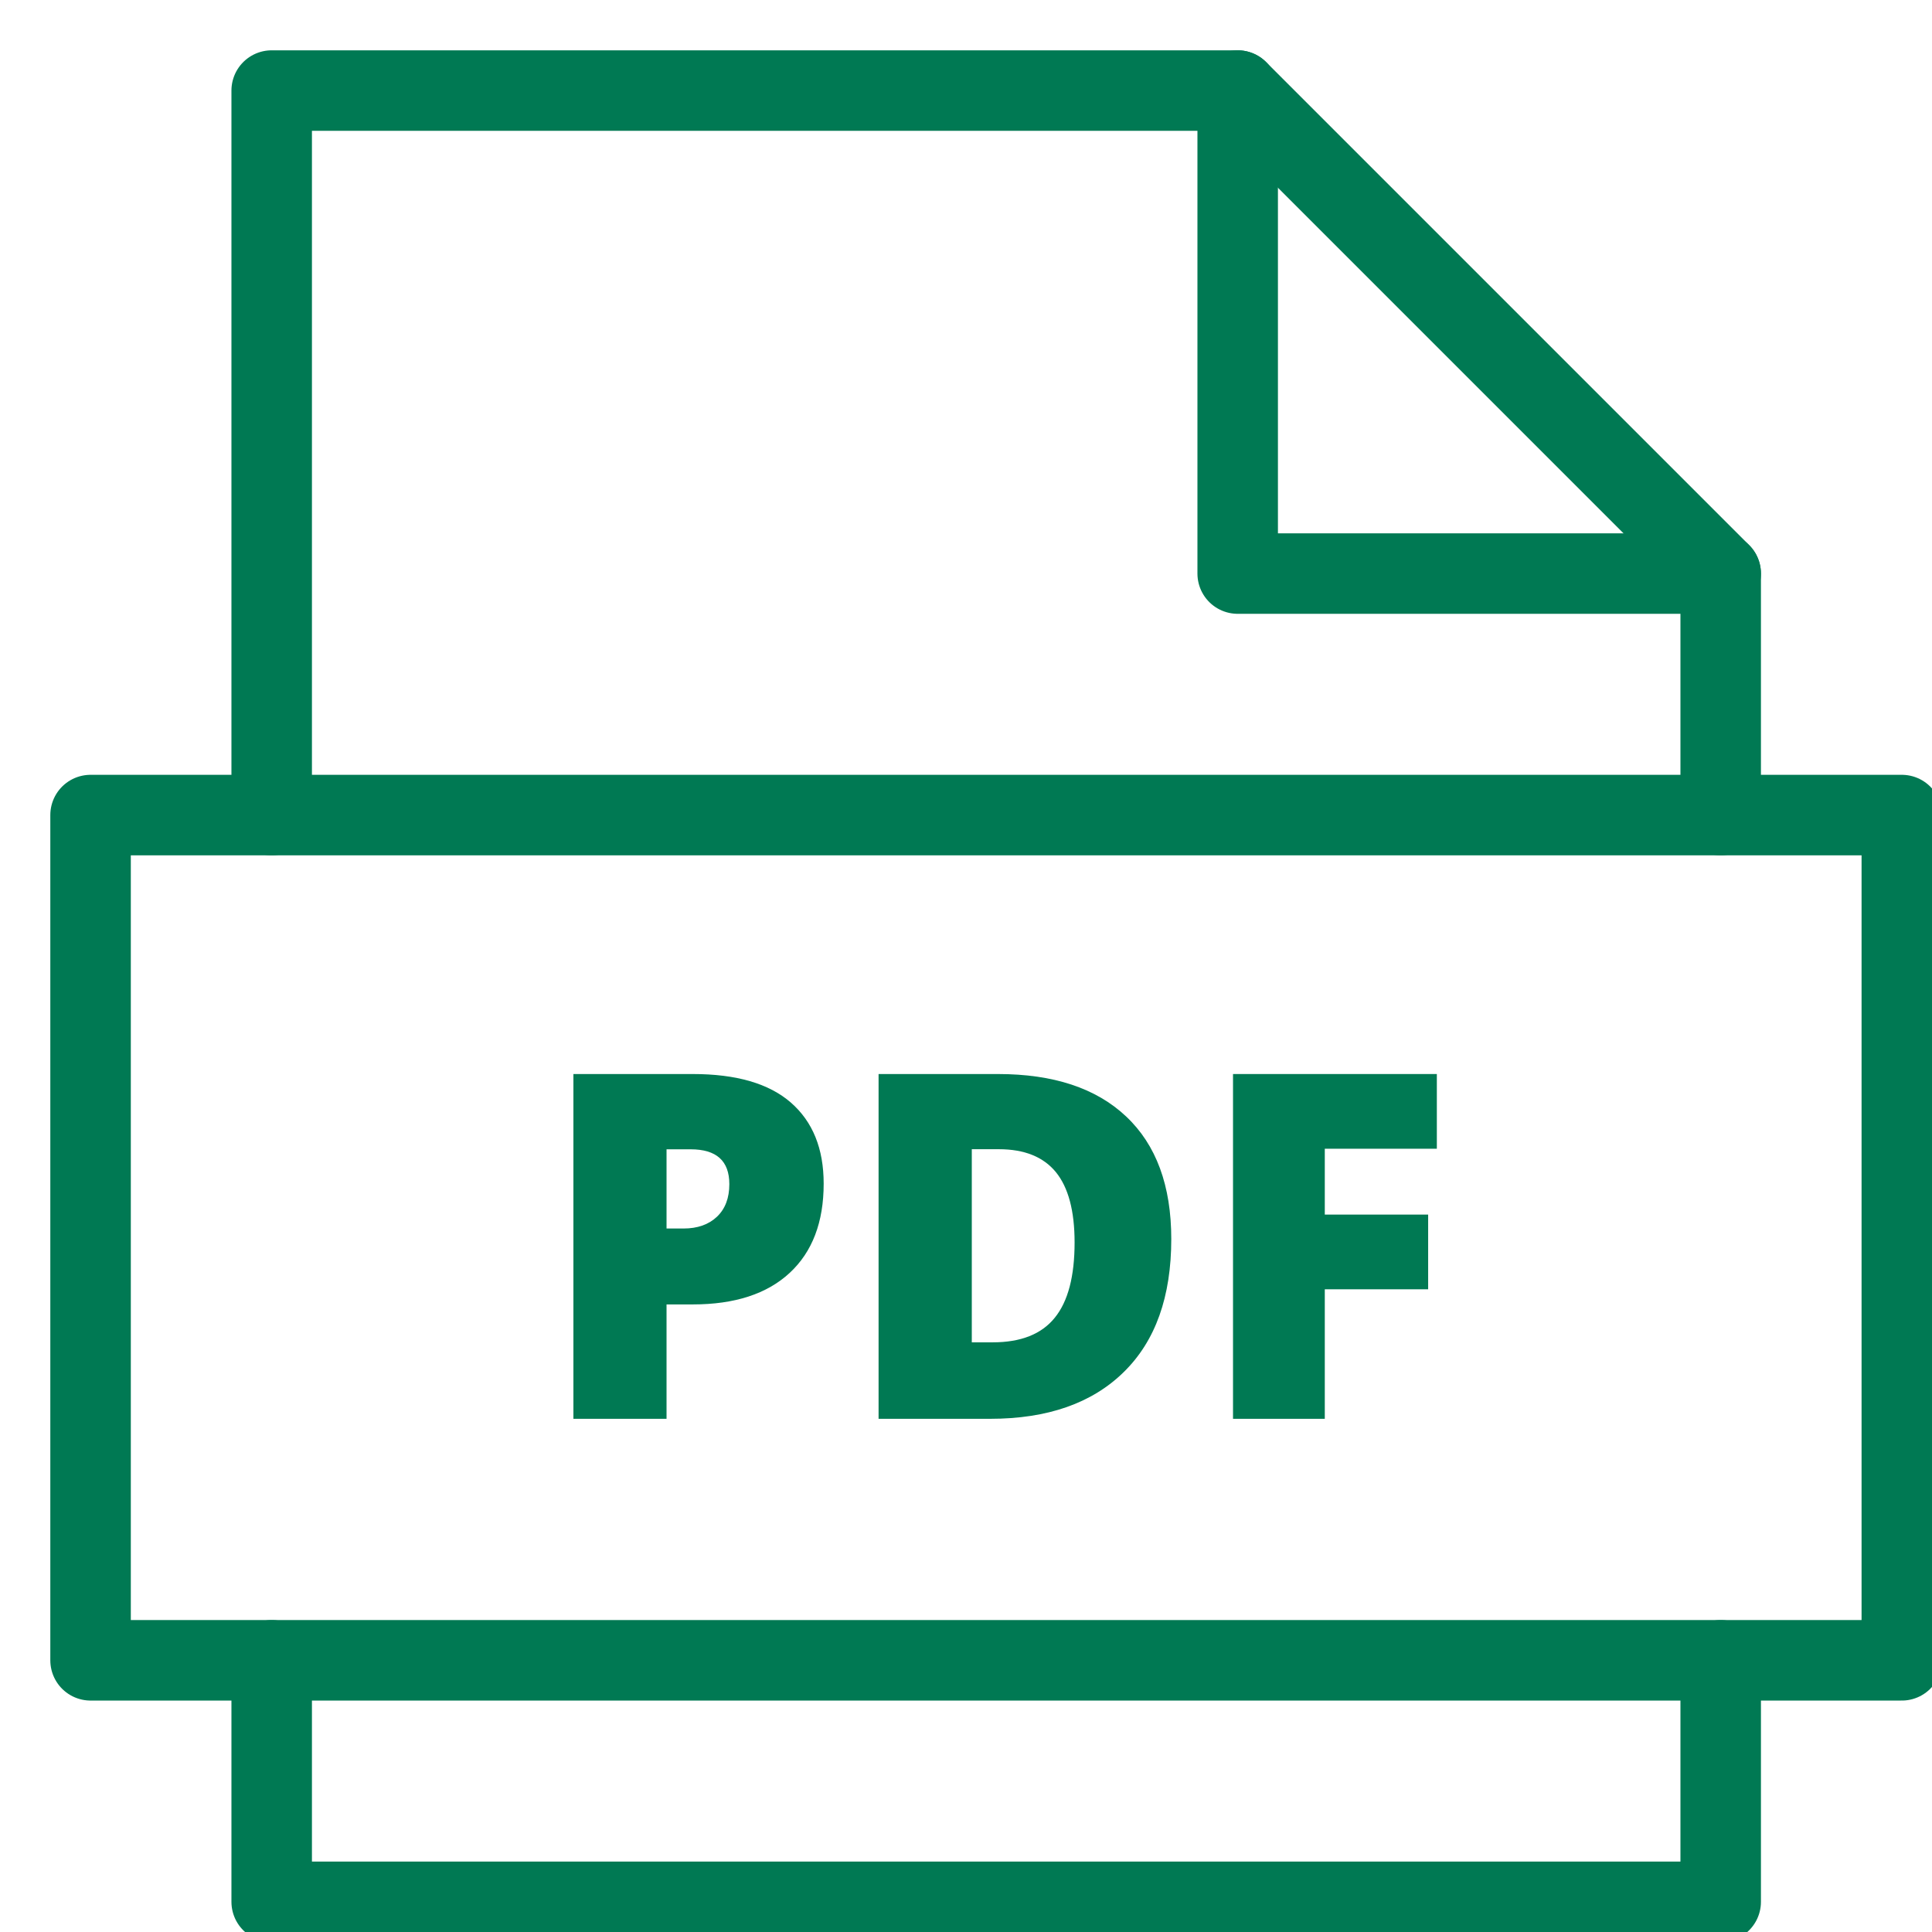
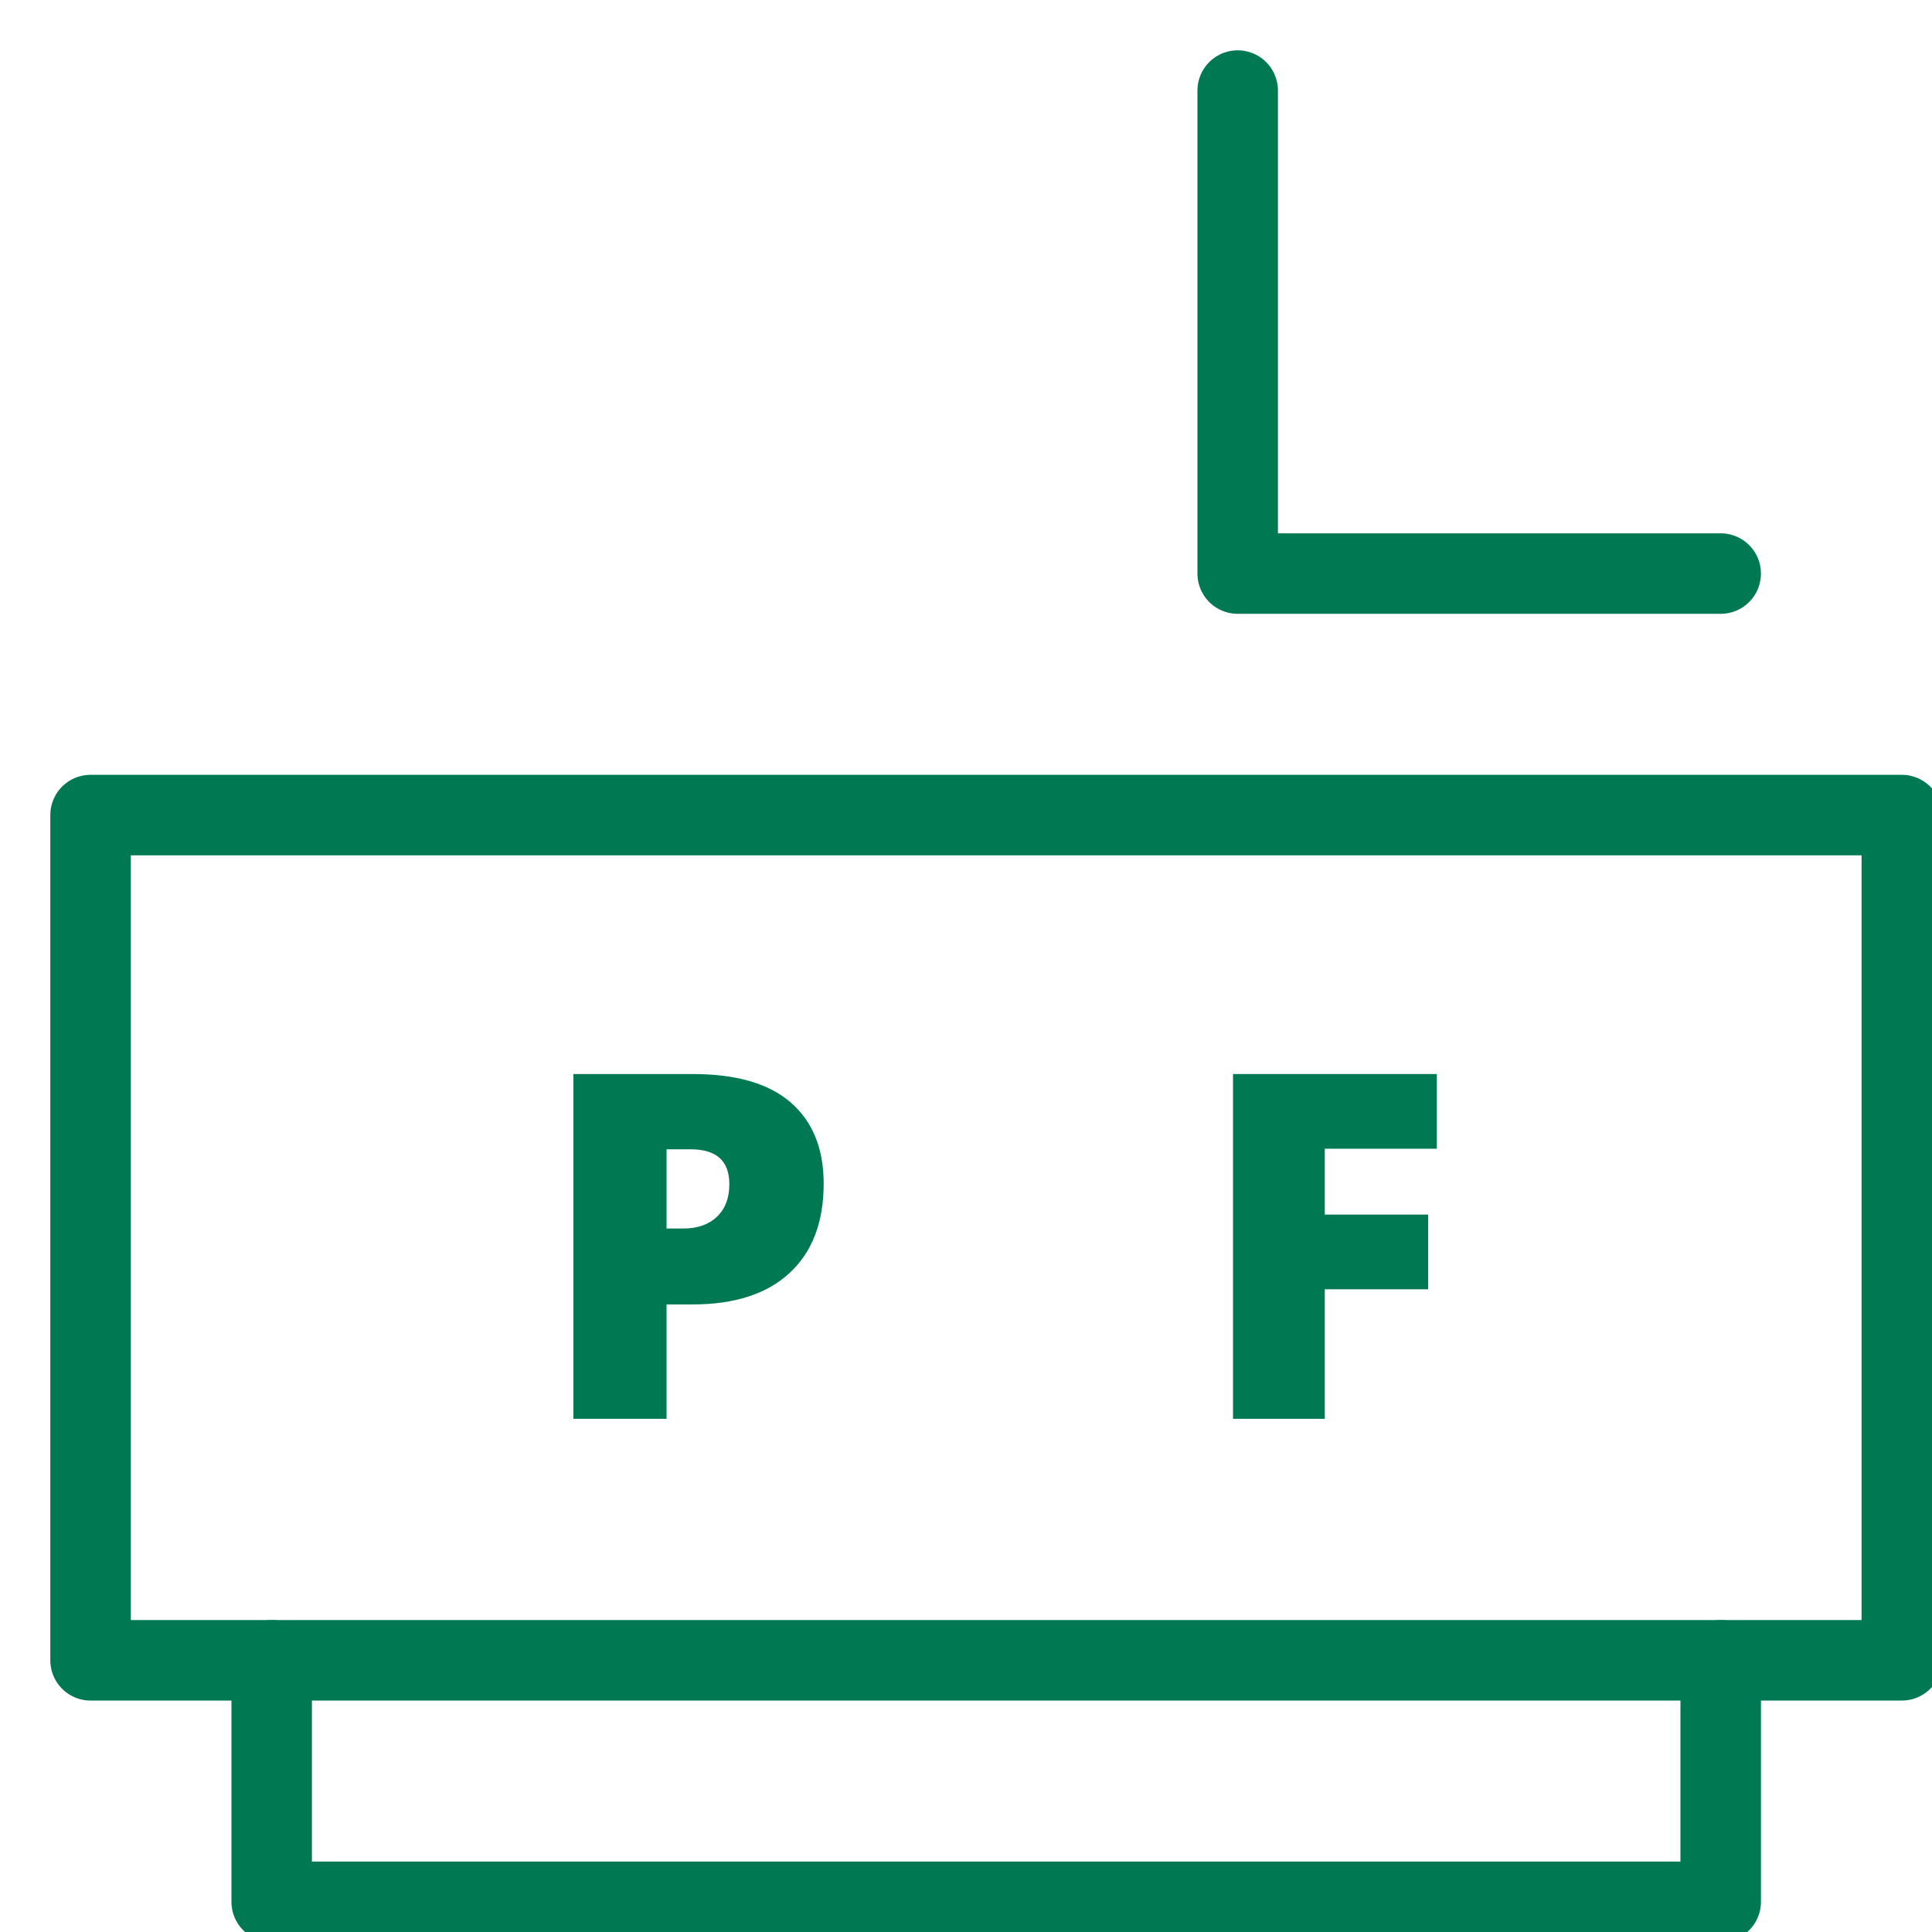
<svg xmlns="http://www.w3.org/2000/svg" width="24" height="24" viewBox="0 0 24 24" fill="none">
  <path d="M15.375 1.125V7.125H21.375" stroke="#007953" class="humanitas-color" stroke-linecap="round" stroke-linejoin="round" />
-   <path d="M21.375 10.125V7.125L15.375 1.125H3.375V10.125" stroke="#007953" class="humanitas-color" stroke-linecap="round" stroke-linejoin="round" />
  <path d="M3.375 20.625V23.625H21.375V20.625" stroke="#007953" class="humanitas-color" stroke-linecap="round" stroke-linejoin="round" />
  <path d="M10.232 14.704C10.232 15.182 10.091 15.552 9.809 15.813C9.527 16.074 9.126 16.204 8.606 16.204H8.28V17.625H7.123V13.342H8.606C9.147 13.342 9.553 13.46 9.825 13.697C10.096 13.934 10.232 14.268 10.232 14.704ZM8.28 15.261H8.491C8.665 15.261 8.803 15.212 8.906 15.115C9.009 15.017 9.06 14.882 9.06 14.71C9.06 14.421 8.9 14.277 8.579 14.277H8.28V15.261Z" fill="#007953" class="humanitas-color" />
-   <path d="M14.55 15.392C14.55 16.107 14.354 16.658 13.96 17.044C13.566 17.431 13.013 17.625 12.3 17.625H10.914V13.342H12.397C13.085 13.342 13.616 13.517 13.989 13.869C14.363 14.221 14.55 14.729 14.55 15.392ZM13.349 15.434C13.349 15.041 13.271 14.75 13.116 14.56C12.961 14.371 12.725 14.276 12.409 14.276H12.072V16.675H12.33C12.682 16.675 12.939 16.573 13.103 16.369C13.268 16.166 13.349 15.854 13.349 15.434Z" fill="#007953" class="humanitas-color" />
  <path d="M16.457 17.625H15.317V13.342H17.849V14.27H16.457V15.088H17.741V16.016H16.457V17.625Z" fill="#007953" class="humanitas-color" />
  <path d="M23.625 10.125H1.125V20.625H23.625V10.125Z" stroke="#007953" class="humanitas-color" stroke-linecap="round" stroke-linejoin="round" />
</svg>